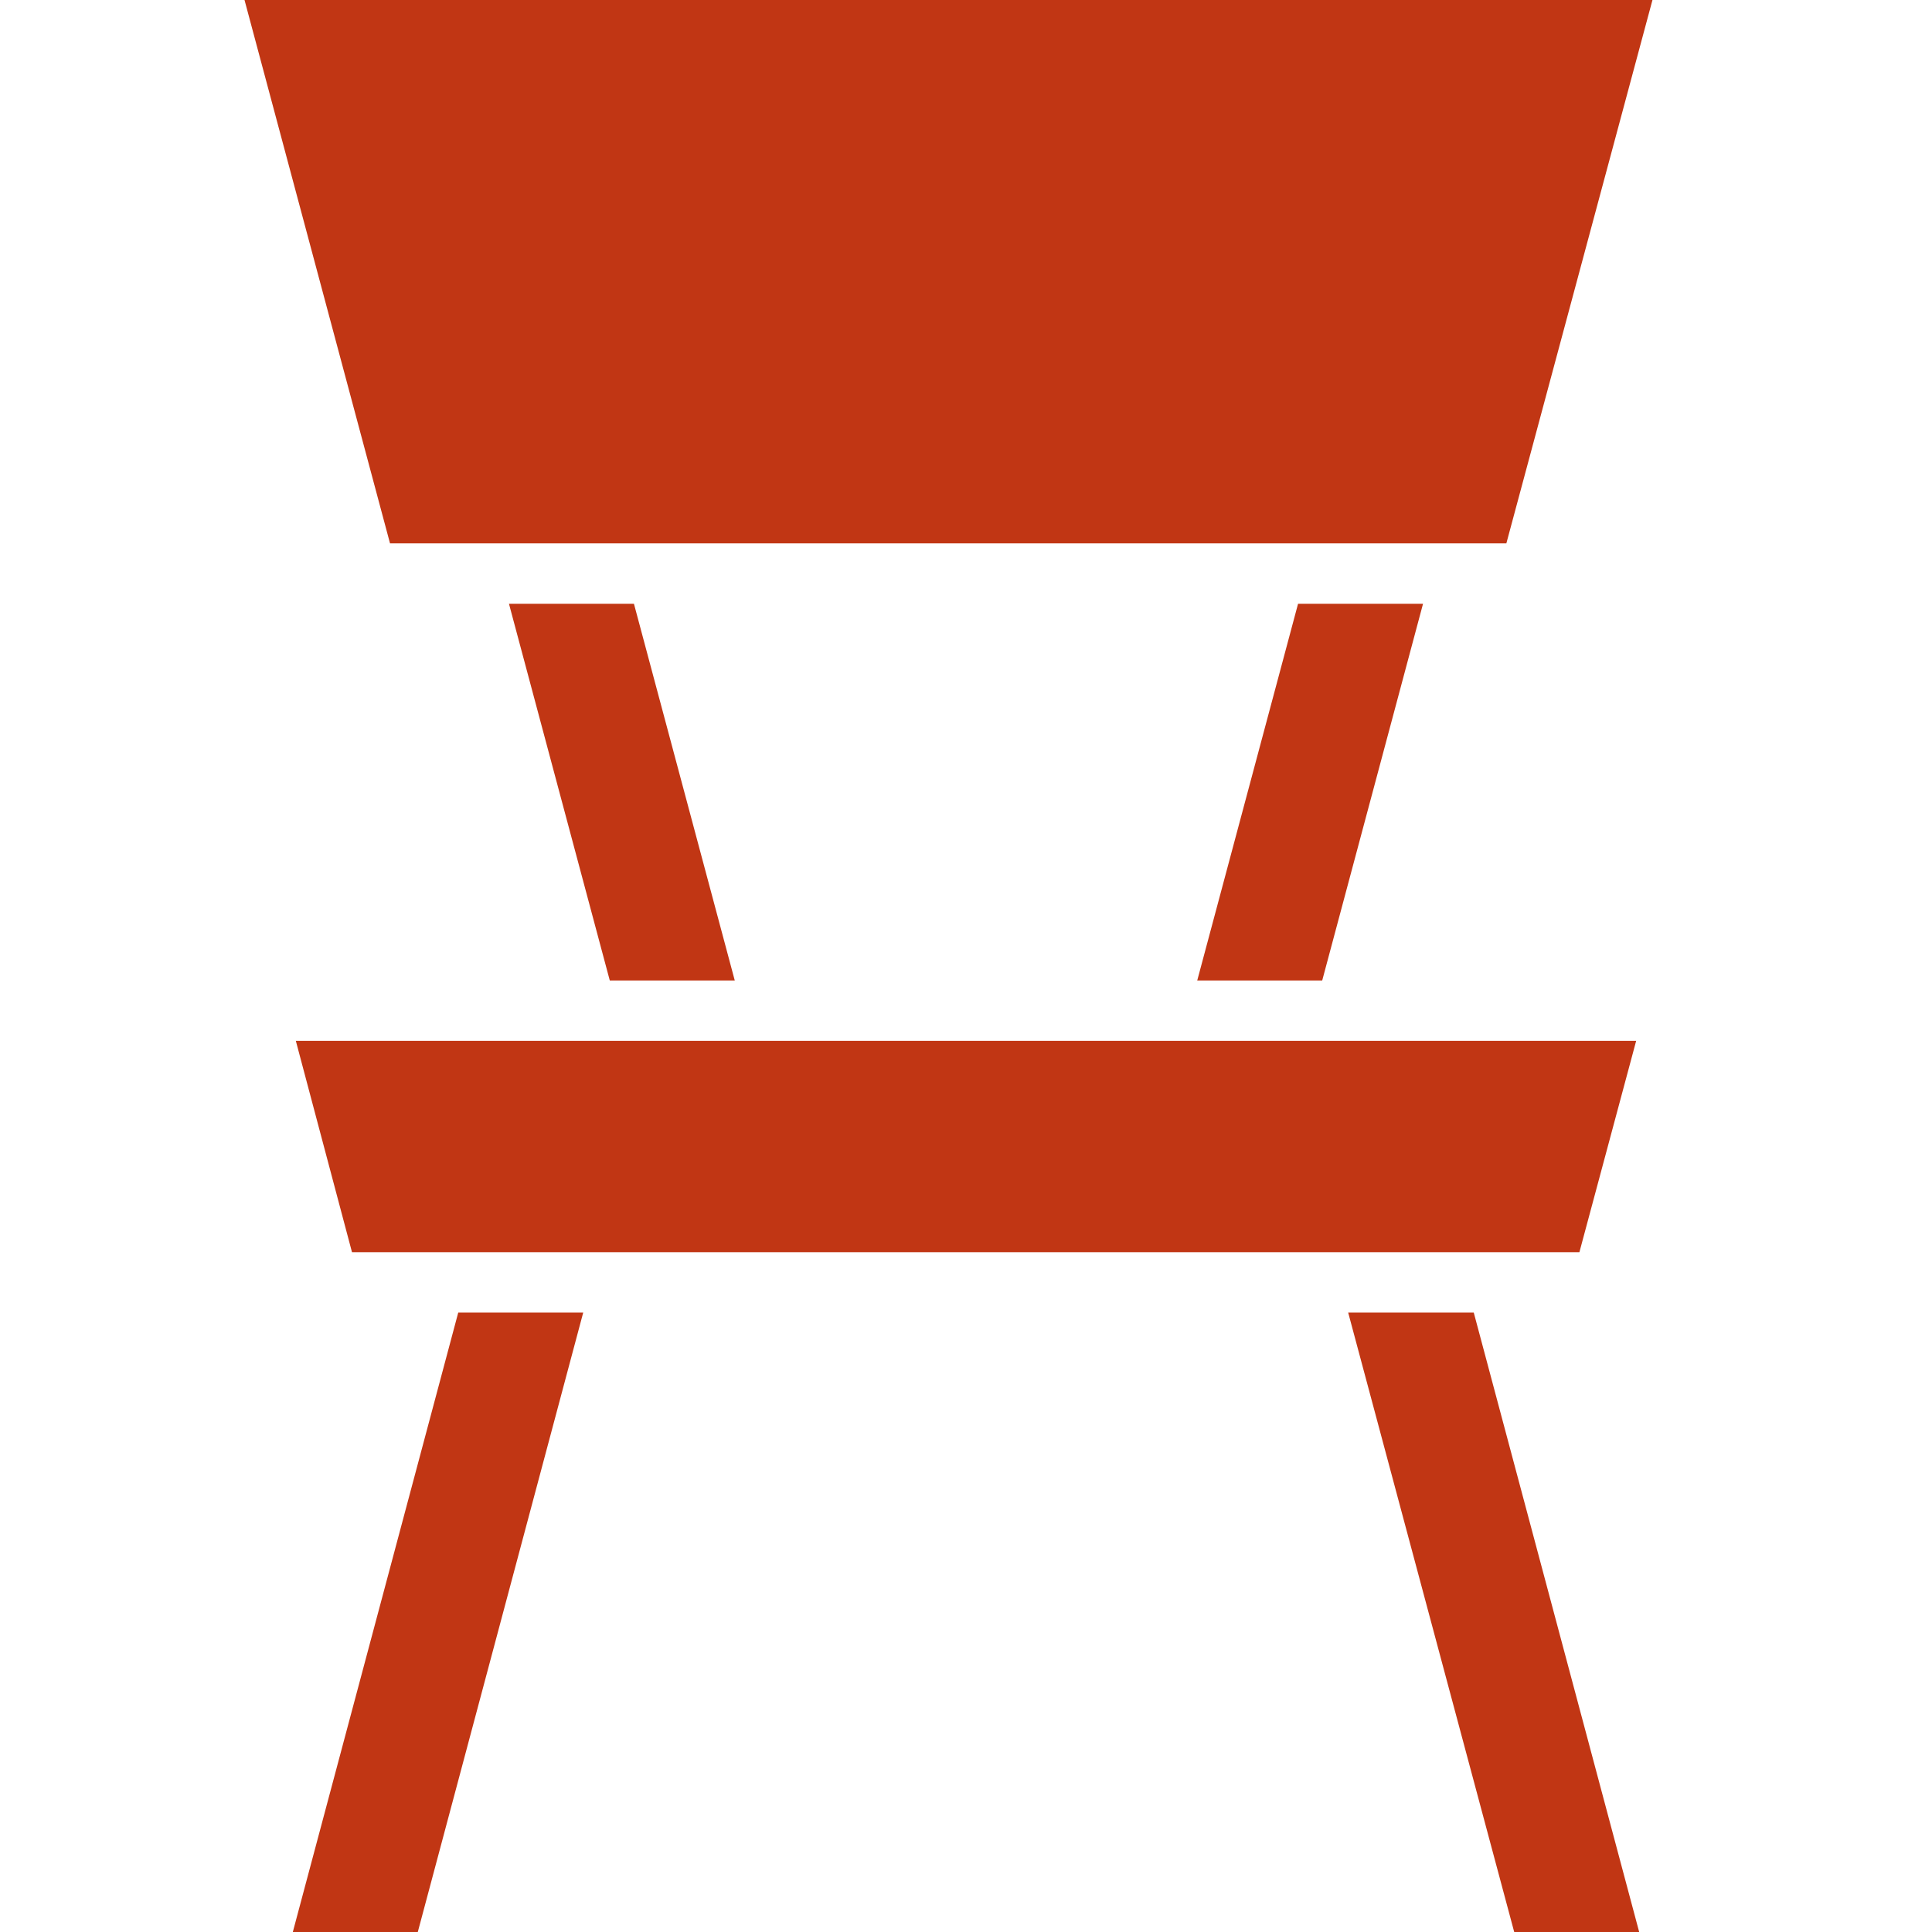
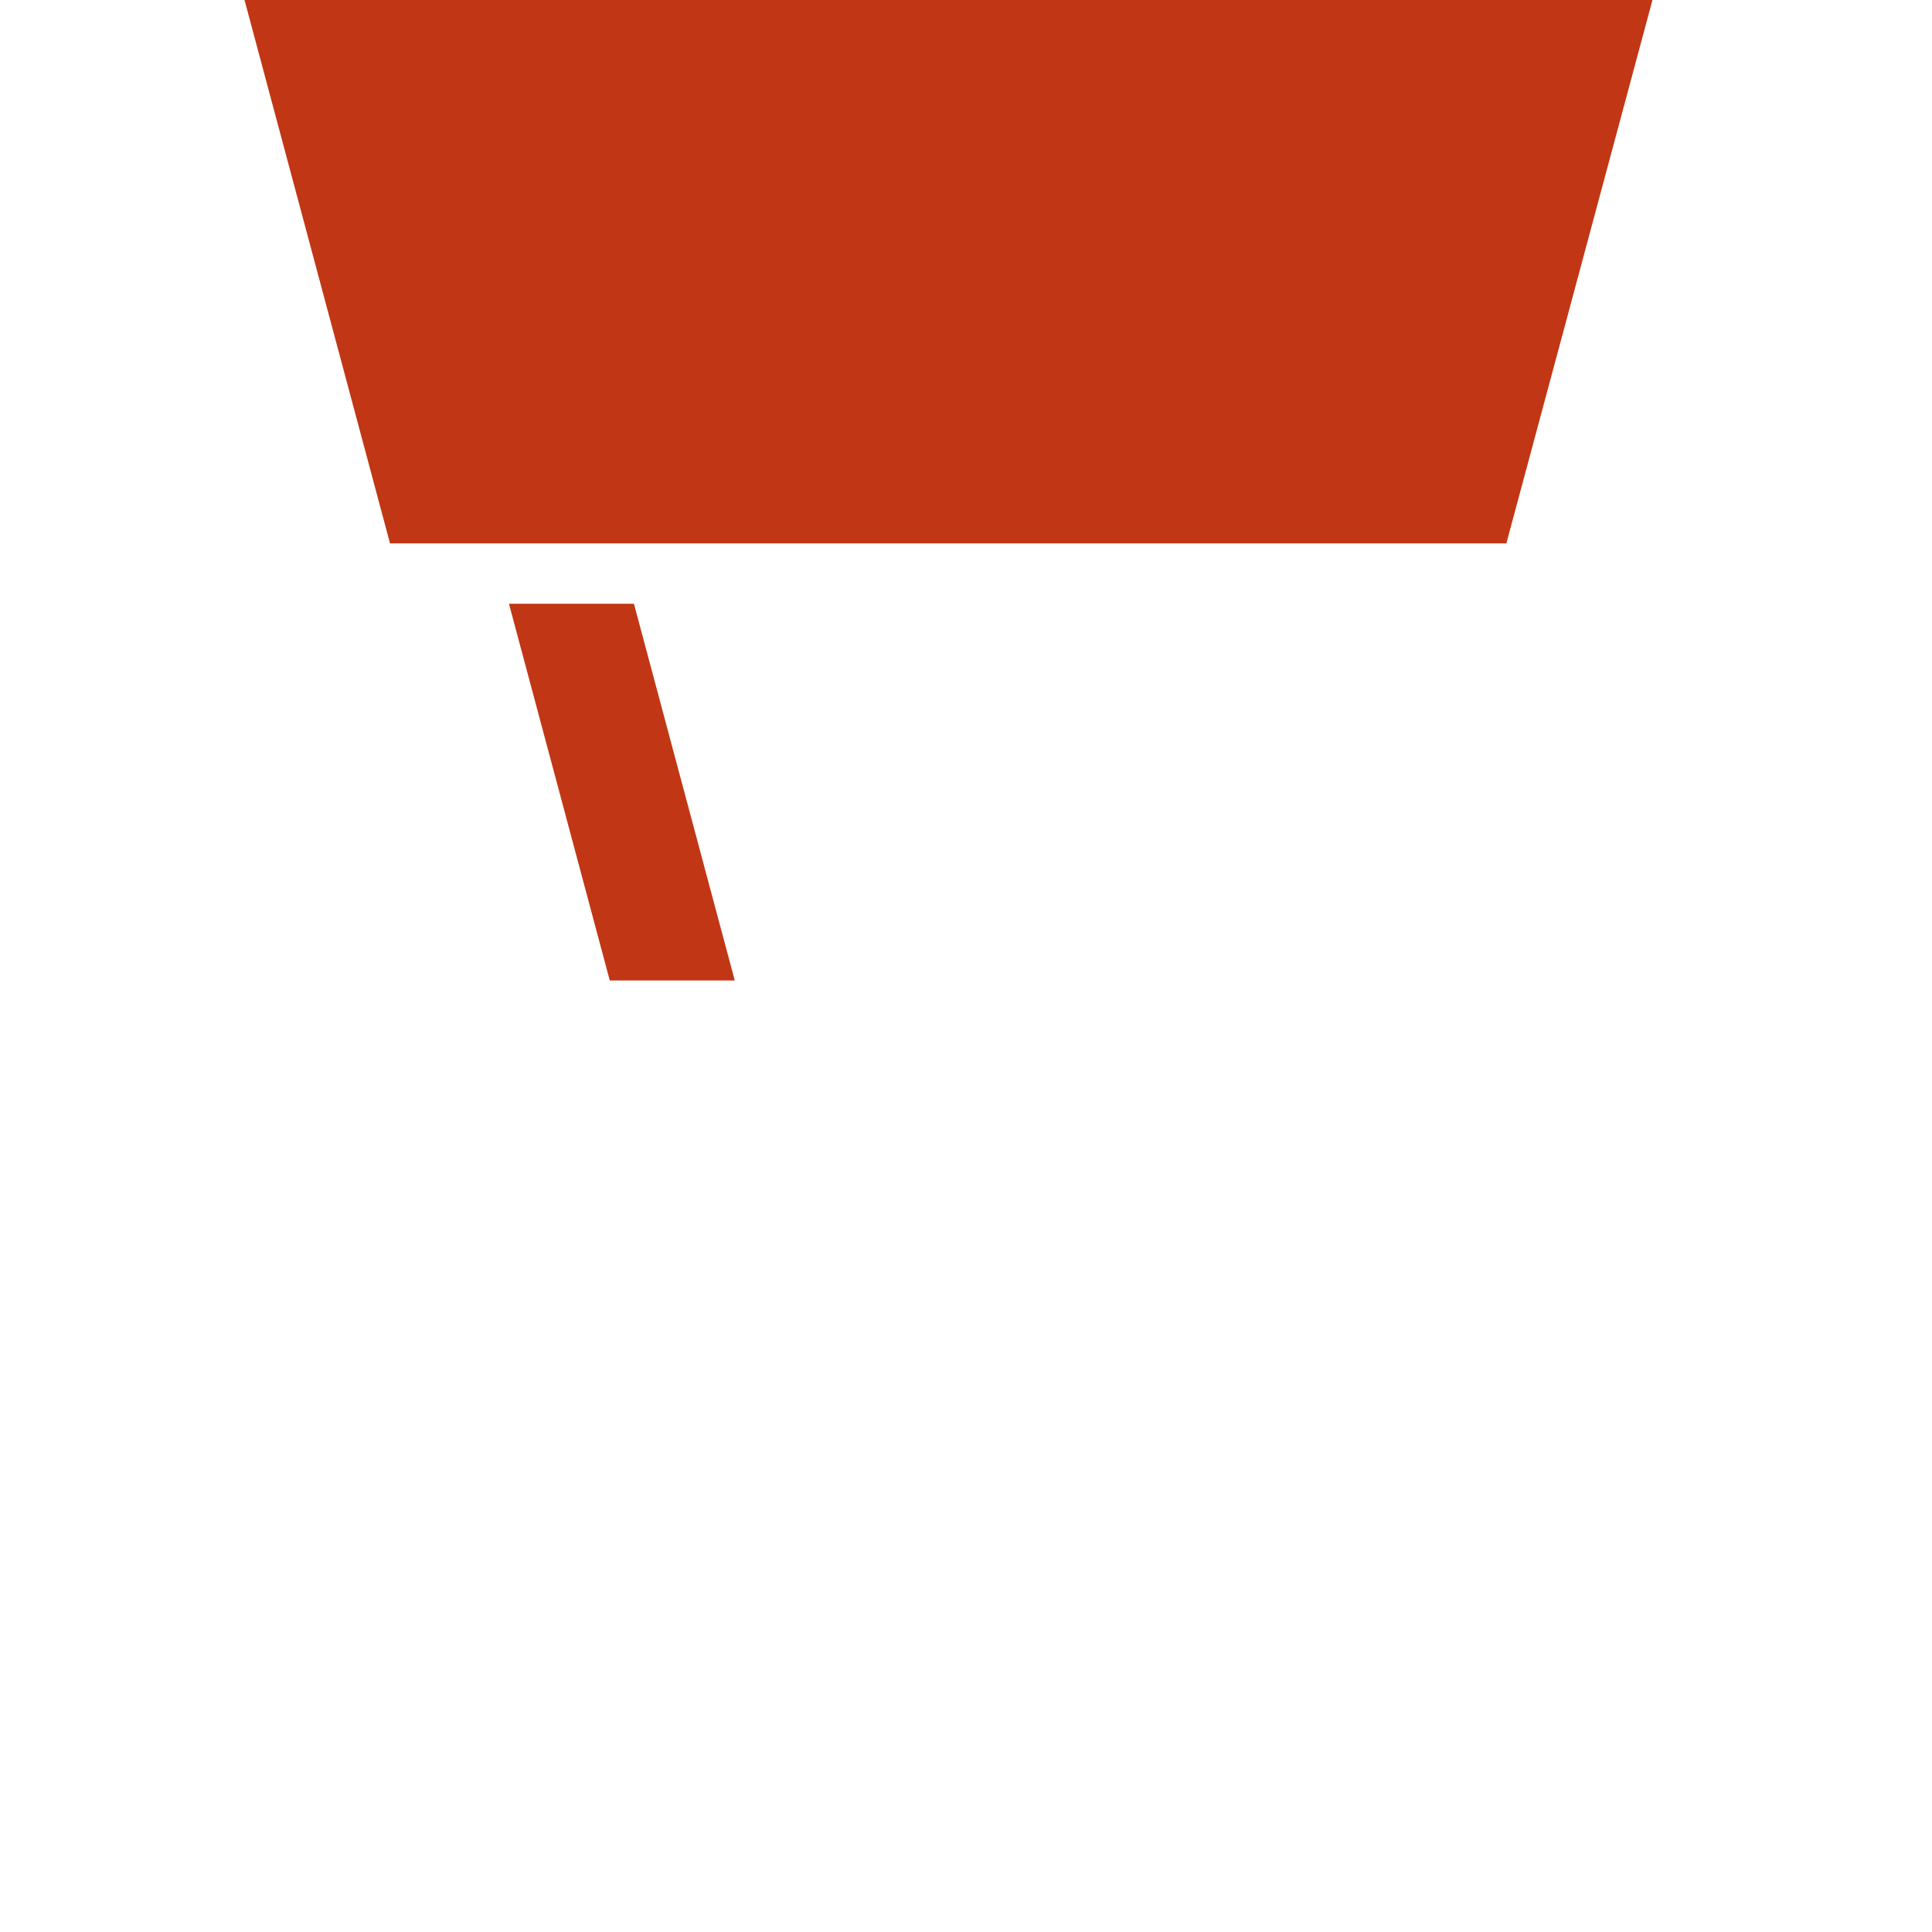
<svg xmlns="http://www.w3.org/2000/svg" id="_24_hour_access" data-name="24 hour access" viewBox="0 0 32 32">
  <defs>
    <style>
      .cls-1 {
        fill: #c13614;
        stroke-width: 0px;
      }
    </style>
  </defs>
-   <polygon class="cls-1" points="27.1 17.24 26.16 20.74 5.83 20.74 4.9 17.24 27.1 17.24" />
  <polygon class="cls-1" points="27.37 0 24.95 9 6.46 9 4.05 0 27.37 0" />
  <g>
    <polygon class="cls-1" points="12.17 16.24 10.1 16.24 8.43 10 10.5 10 12.17 16.24" />
-     <polygon class="cls-1" points="23.57 10 21.9 16.24 19.83 16.24 21.5 10 23.57 10" />
  </g>
  <g>
-     <polygon class="cls-1" points="9.66 21.74 6.92 32 4.85 32 7.59 21.74 9.66 21.74" />
    <g>
-       <line class="cls-1" x1="26.38" y1="33" x2="26.11" y2="32" />
-       <polygon class="cls-1" points="27.15 32 25.08 32 22.33 21.74 24.41 21.74 27.15 32" />
-     </g>
+       </g>
  </g>
</svg>